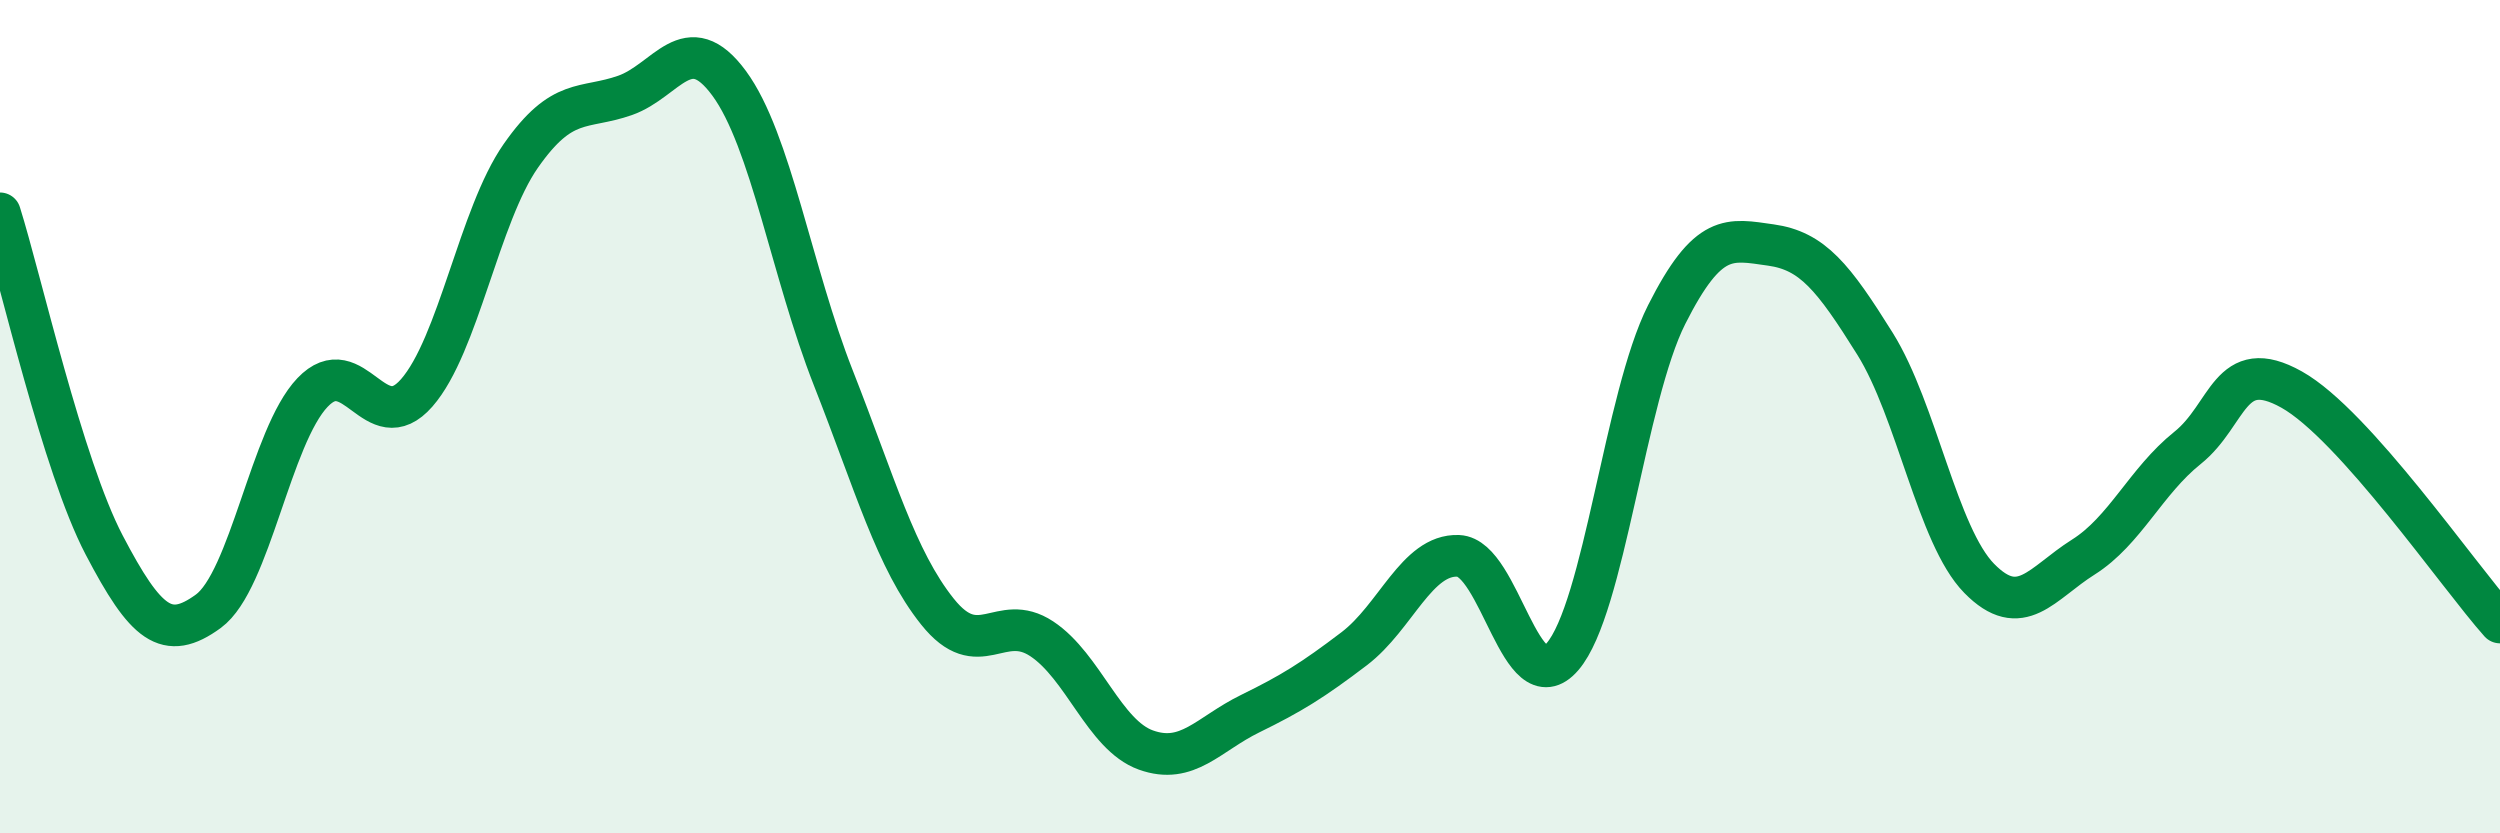
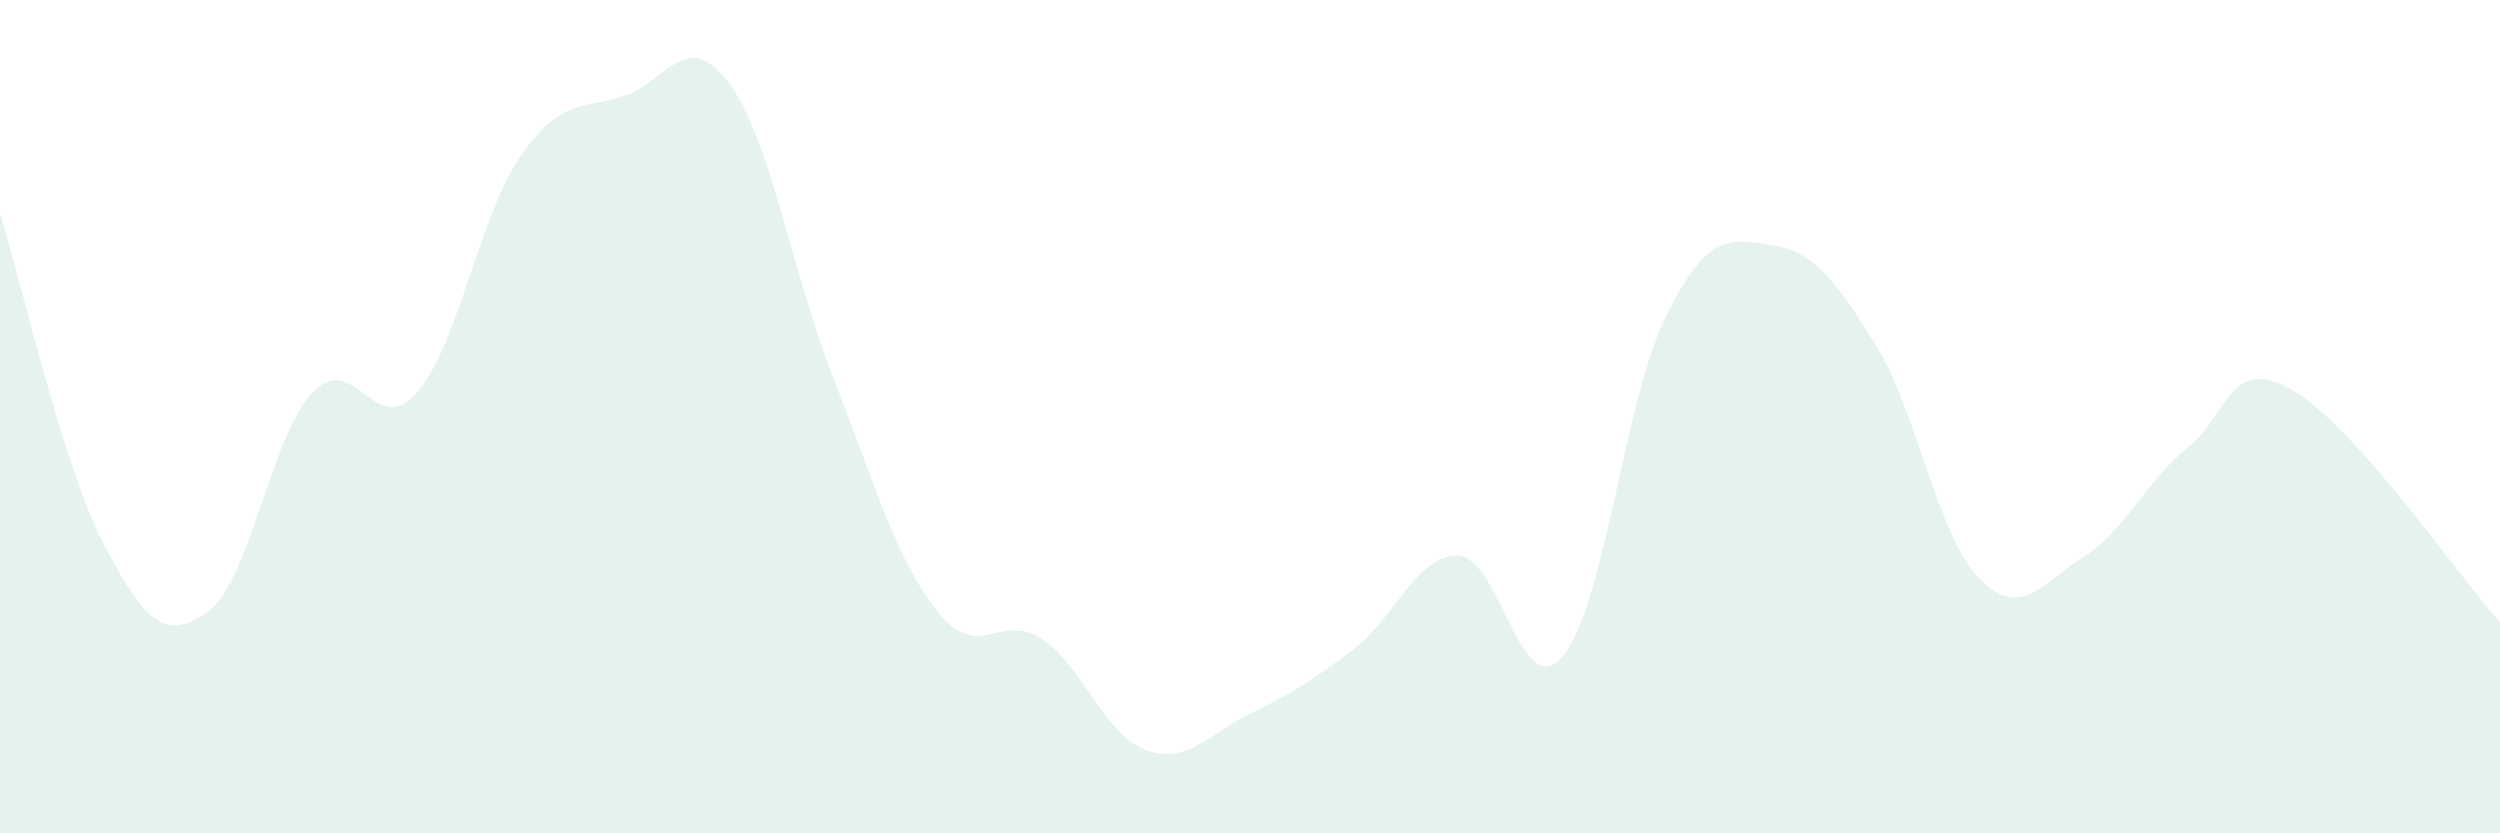
<svg xmlns="http://www.w3.org/2000/svg" width="60" height="20" viewBox="0 0 60 20">
  <path d="M 0,5.12 C 0.5,6.71 1.5,11.17 2.5,13.08 C 3.5,14.99 4,15.4 5,14.67 C 6,13.94 6.5,10.47 7.5,9.42 C 8.5,8.37 9,10.57 10,9.43 C 11,8.29 11.5,5.17 12.5,3.74 C 13.5,2.31 14,2.64 15,2.29 C 16,1.94 16.5,0.64 17.5,2 C 18.5,3.36 19,6.53 20,9.07 C 21,11.61 21.5,13.43 22.5,14.68 C 23.5,15.93 24,14.67 25,15.33 C 26,15.99 26.5,17.64 27.5,18 C 28.5,18.36 29,17.62 30,17.13 C 31,16.64 31.5,16.33 32.5,15.57 C 33.5,14.81 34,13.3 35,13.34 C 36,13.38 36.5,16.92 37.5,15.76 C 38.5,14.6 39,9.53 40,7.55 C 41,5.57 41.5,5.74 42.5,5.88 C 43.5,6.02 44,6.65 45,8.25 C 46,9.85 46.5,12.86 47.5,13.88 C 48.5,14.9 49,14 50,13.37 C 51,12.74 51.5,11.55 52.5,10.75 C 53.5,9.95 53.5,8.51 55,9.35 C 56.5,10.19 59,13.82 60,14.94L60 20L0 20Z" fill="#008740" opacity="0.1" stroke-linecap="round" stroke-linejoin="round" />
-   <path d="M 0,5.12 C 0.5,6.71 1.5,11.17 2.5,13.08 C 3.5,14.99 4,15.4 5,14.67 C 6,13.94 6.5,10.47 7.5,9.42 C 8.5,8.37 9,10.57 10,9.43 C 11,8.29 11.5,5.17 12.5,3.74 C 13.5,2.31 14,2.64 15,2.29 C 16,1.94 16.5,0.64 17.5,2 C 18.5,3.36 19,6.53 20,9.07 C 21,11.61 21.5,13.43 22.5,14.68 C 23.5,15.93 24,14.67 25,15.33 C 26,15.99 26.5,17.64 27.5,18 C 28.5,18.36 29,17.62 30,17.13 C 31,16.64 31.5,16.33 32.5,15.57 C 33.5,14.81 34,13.3 35,13.34 C 36,13.38 36.5,16.92 37.5,15.76 C 38.5,14.6 39,9.53 40,7.55 C 41,5.57 41.5,5.74 42.5,5.88 C 43.5,6.02 44,6.65 45,8.25 C 46,9.85 46.5,12.86 47.5,13.88 C 48.5,14.9 49,14 50,13.37 C 51,12.74 51.5,11.55 52.5,10.75 C 53.5,9.95 53.5,8.51 55,9.35 C 56.5,10.19 59,13.82 60,14.94" stroke="#008740" stroke-width="1" fill="none" stroke-linecap="round" stroke-linejoin="round" />
</svg>